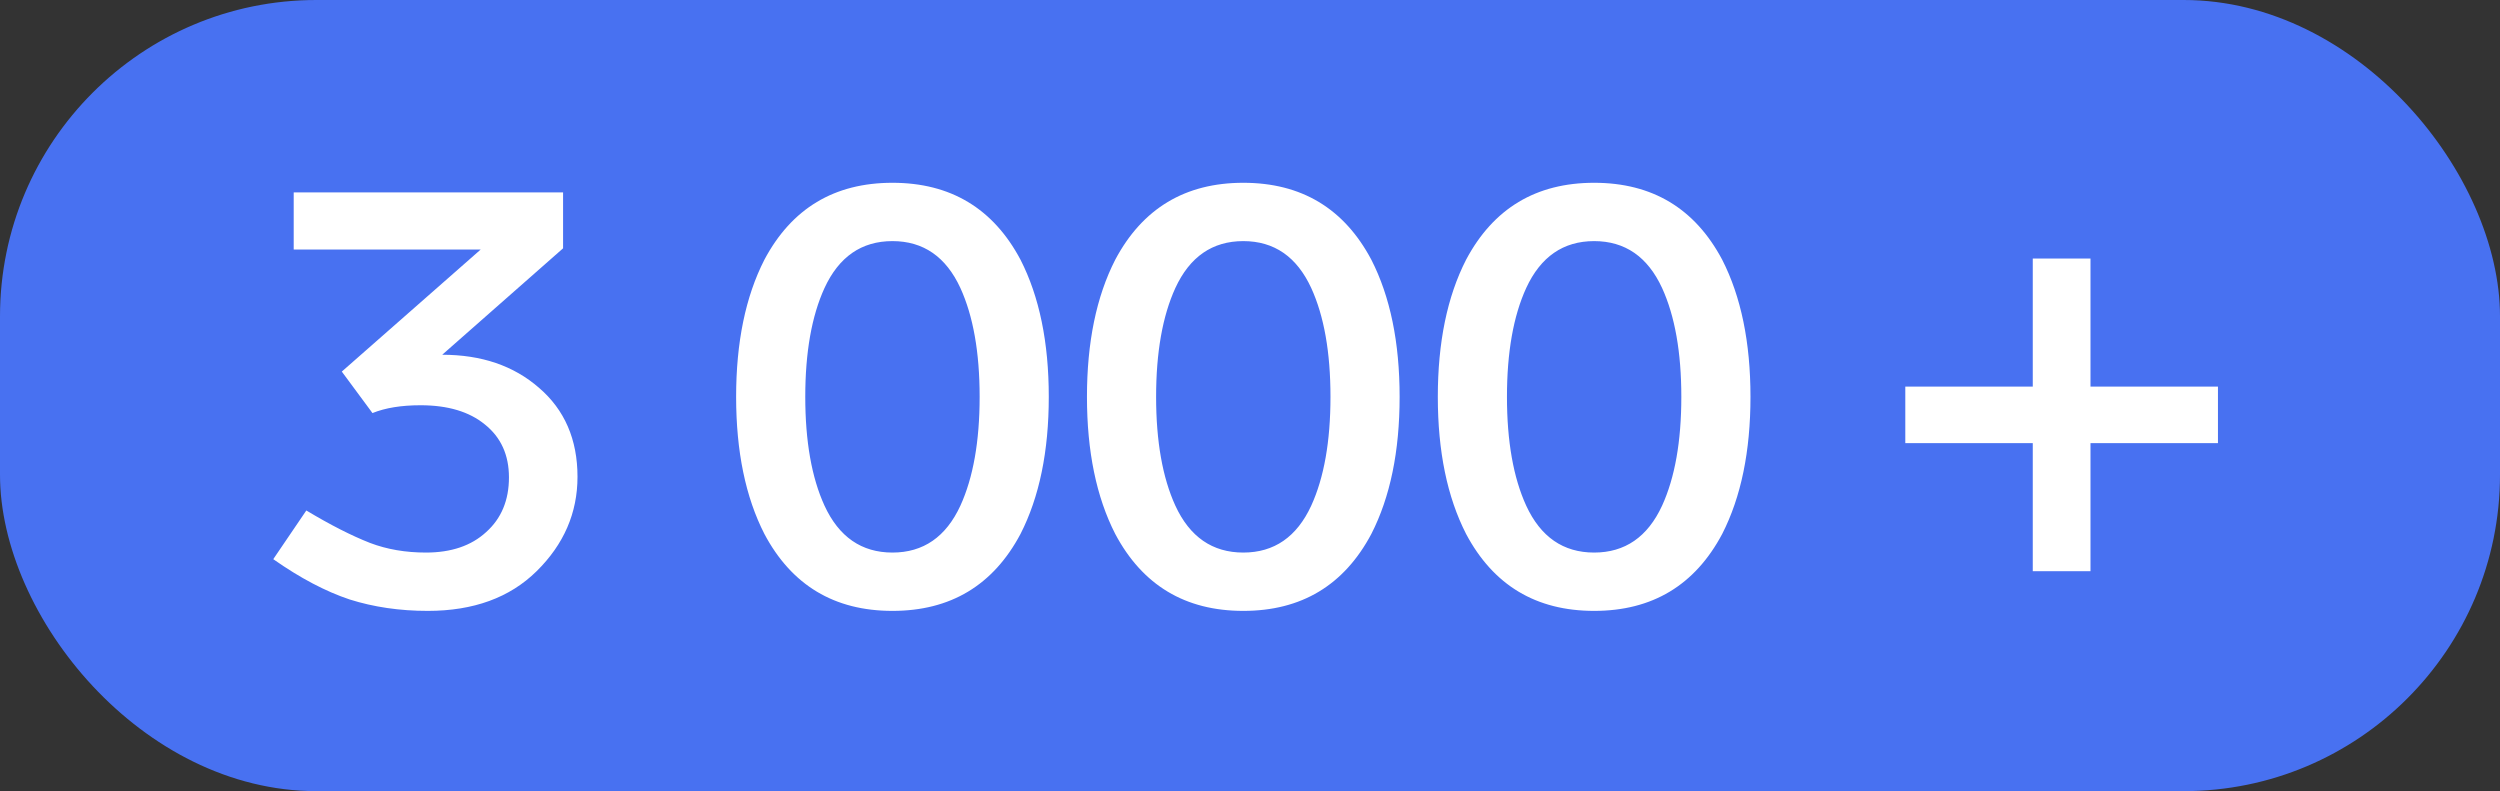
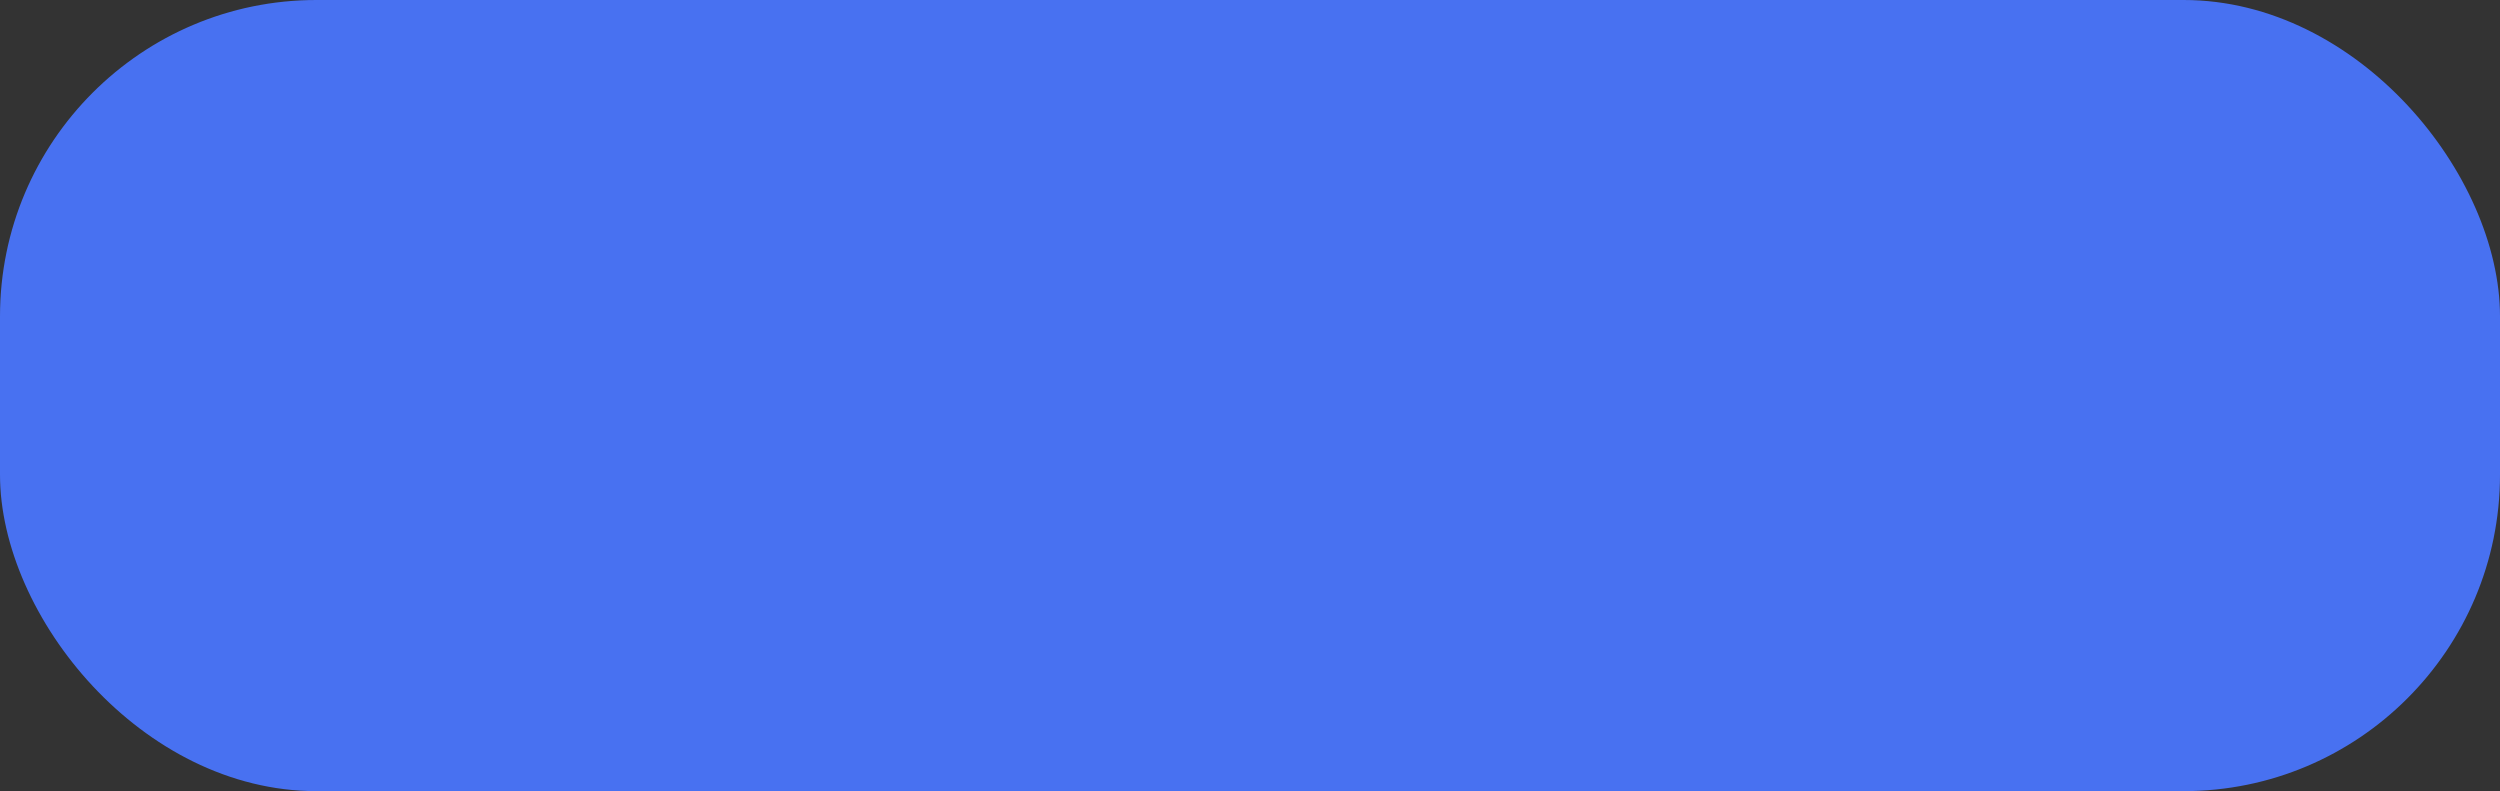
<svg xmlns="http://www.w3.org/2000/svg" width="158" height="50" viewBox="0 0 158 50" fill="none">
  <rect x="0" y="0" width="158" height="50" fill="#333333" stroke="none" />
  <rect width="158" height="50" rx="20" fill="#4871F1" />
-   <path d="M36.498 30.134C36.498 32.414 35.637 34.403 33.914 36.1C32.217 37.772 29.924 38.608 27.036 38.608C25.263 38.608 23.616 38.367 22.096 37.886C20.576 37.379 18.967 36.531 17.27 35.34L19.36 32.262C20.88 33.174 22.223 33.858 23.388 34.314C24.452 34.719 25.63 34.922 26.922 34.922C28.518 34.922 29.785 34.491 30.722 33.63C31.685 32.769 32.166 31.616 32.166 30.172C32.166 28.753 31.659 27.639 30.646 26.828C29.658 26.017 28.303 25.612 26.58 25.612C25.364 25.612 24.351 25.777 23.54 26.106L21.602 23.484L30.38 15.77H18.562V12.16H35.586V15.694L27.948 22.42C30.431 22.42 32.47 23.117 34.066 24.51C35.687 25.903 36.498 27.778 36.498 30.134ZM64.497 16.416C65.687 18.747 66.283 21.635 66.283 25.08C66.283 28.525 65.687 31.413 64.497 33.744C62.774 36.987 60.076 38.608 56.403 38.608C52.729 38.608 50.031 36.987 48.309 33.744C47.118 31.413 46.523 28.525 46.523 25.08C46.523 21.635 47.118 18.747 48.309 16.416C50.031 13.173 52.729 11.552 56.403 11.552C60.076 11.552 62.774 13.173 64.497 16.416ZM52.109 18.202C51.298 19.975 50.893 22.268 50.893 25.08C50.893 27.892 51.298 30.185 52.109 31.958C53.021 33.934 54.452 34.922 56.403 34.922C58.353 34.922 59.785 33.934 60.697 31.958C61.507 30.185 61.913 27.892 61.913 25.08C61.913 22.268 61.507 19.975 60.697 18.202C59.785 16.226 58.353 15.238 56.403 15.238C54.452 15.238 53.021 16.226 52.109 18.202ZM86.67 16.416C87.861 18.747 88.456 21.635 88.456 25.08C88.456 28.525 87.861 31.413 86.67 33.744C84.948 36.987 82.249 38.608 78.576 38.608C74.903 38.608 72.205 36.987 70.482 33.744C69.291 31.413 68.696 28.525 68.696 25.08C68.696 21.635 69.291 18.747 70.482 16.416C72.205 13.173 74.903 11.552 78.576 11.552C82.249 11.552 84.948 13.173 86.67 16.416ZM74.282 18.202C73.472 19.975 73.066 22.268 73.066 25.08C73.066 27.892 73.472 30.185 74.282 31.958C75.194 33.934 76.626 34.922 78.576 34.922C80.527 34.922 81.958 33.934 82.87 31.958C83.681 30.185 84.086 27.892 84.086 25.08C84.086 22.268 83.681 19.975 82.87 18.202C81.958 16.226 80.527 15.238 78.576 15.238C76.626 15.238 75.194 16.226 74.282 18.202ZM108.844 16.416C110.034 18.747 110.63 21.635 110.63 25.08C110.63 28.525 110.034 31.413 108.844 33.744C107.121 36.987 104.423 38.608 100.75 38.608C97.076 38.608 94.379 36.987 92.656 33.744C91.465 31.413 90.87 28.525 90.87 25.08C90.87 21.635 91.465 18.747 92.656 16.416C94.379 13.173 97.076 11.552 100.75 11.552C104.423 11.552 107.121 13.173 108.844 16.416ZM96.456 18.202C95.645 19.975 95.24 22.268 95.24 25.08C95.24 27.892 95.645 30.185 96.456 31.958C97.368 33.934 98.799 34.922 100.75 34.922C102.7 34.922 104.132 33.934 105.044 31.958C105.854 30.185 106.26 27.892 106.26 25.08C106.26 22.268 105.854 19.975 105.044 18.202C104.132 16.226 102.7 15.238 100.75 15.238C98.799 15.238 97.368 16.226 96.456 18.202ZM132.119 16.34V24.434H140.175V28.006H132.119V36.1H128.471V28.006H120.415V24.434H128.471V16.34H132.119Z" fill="white" />
</svg>